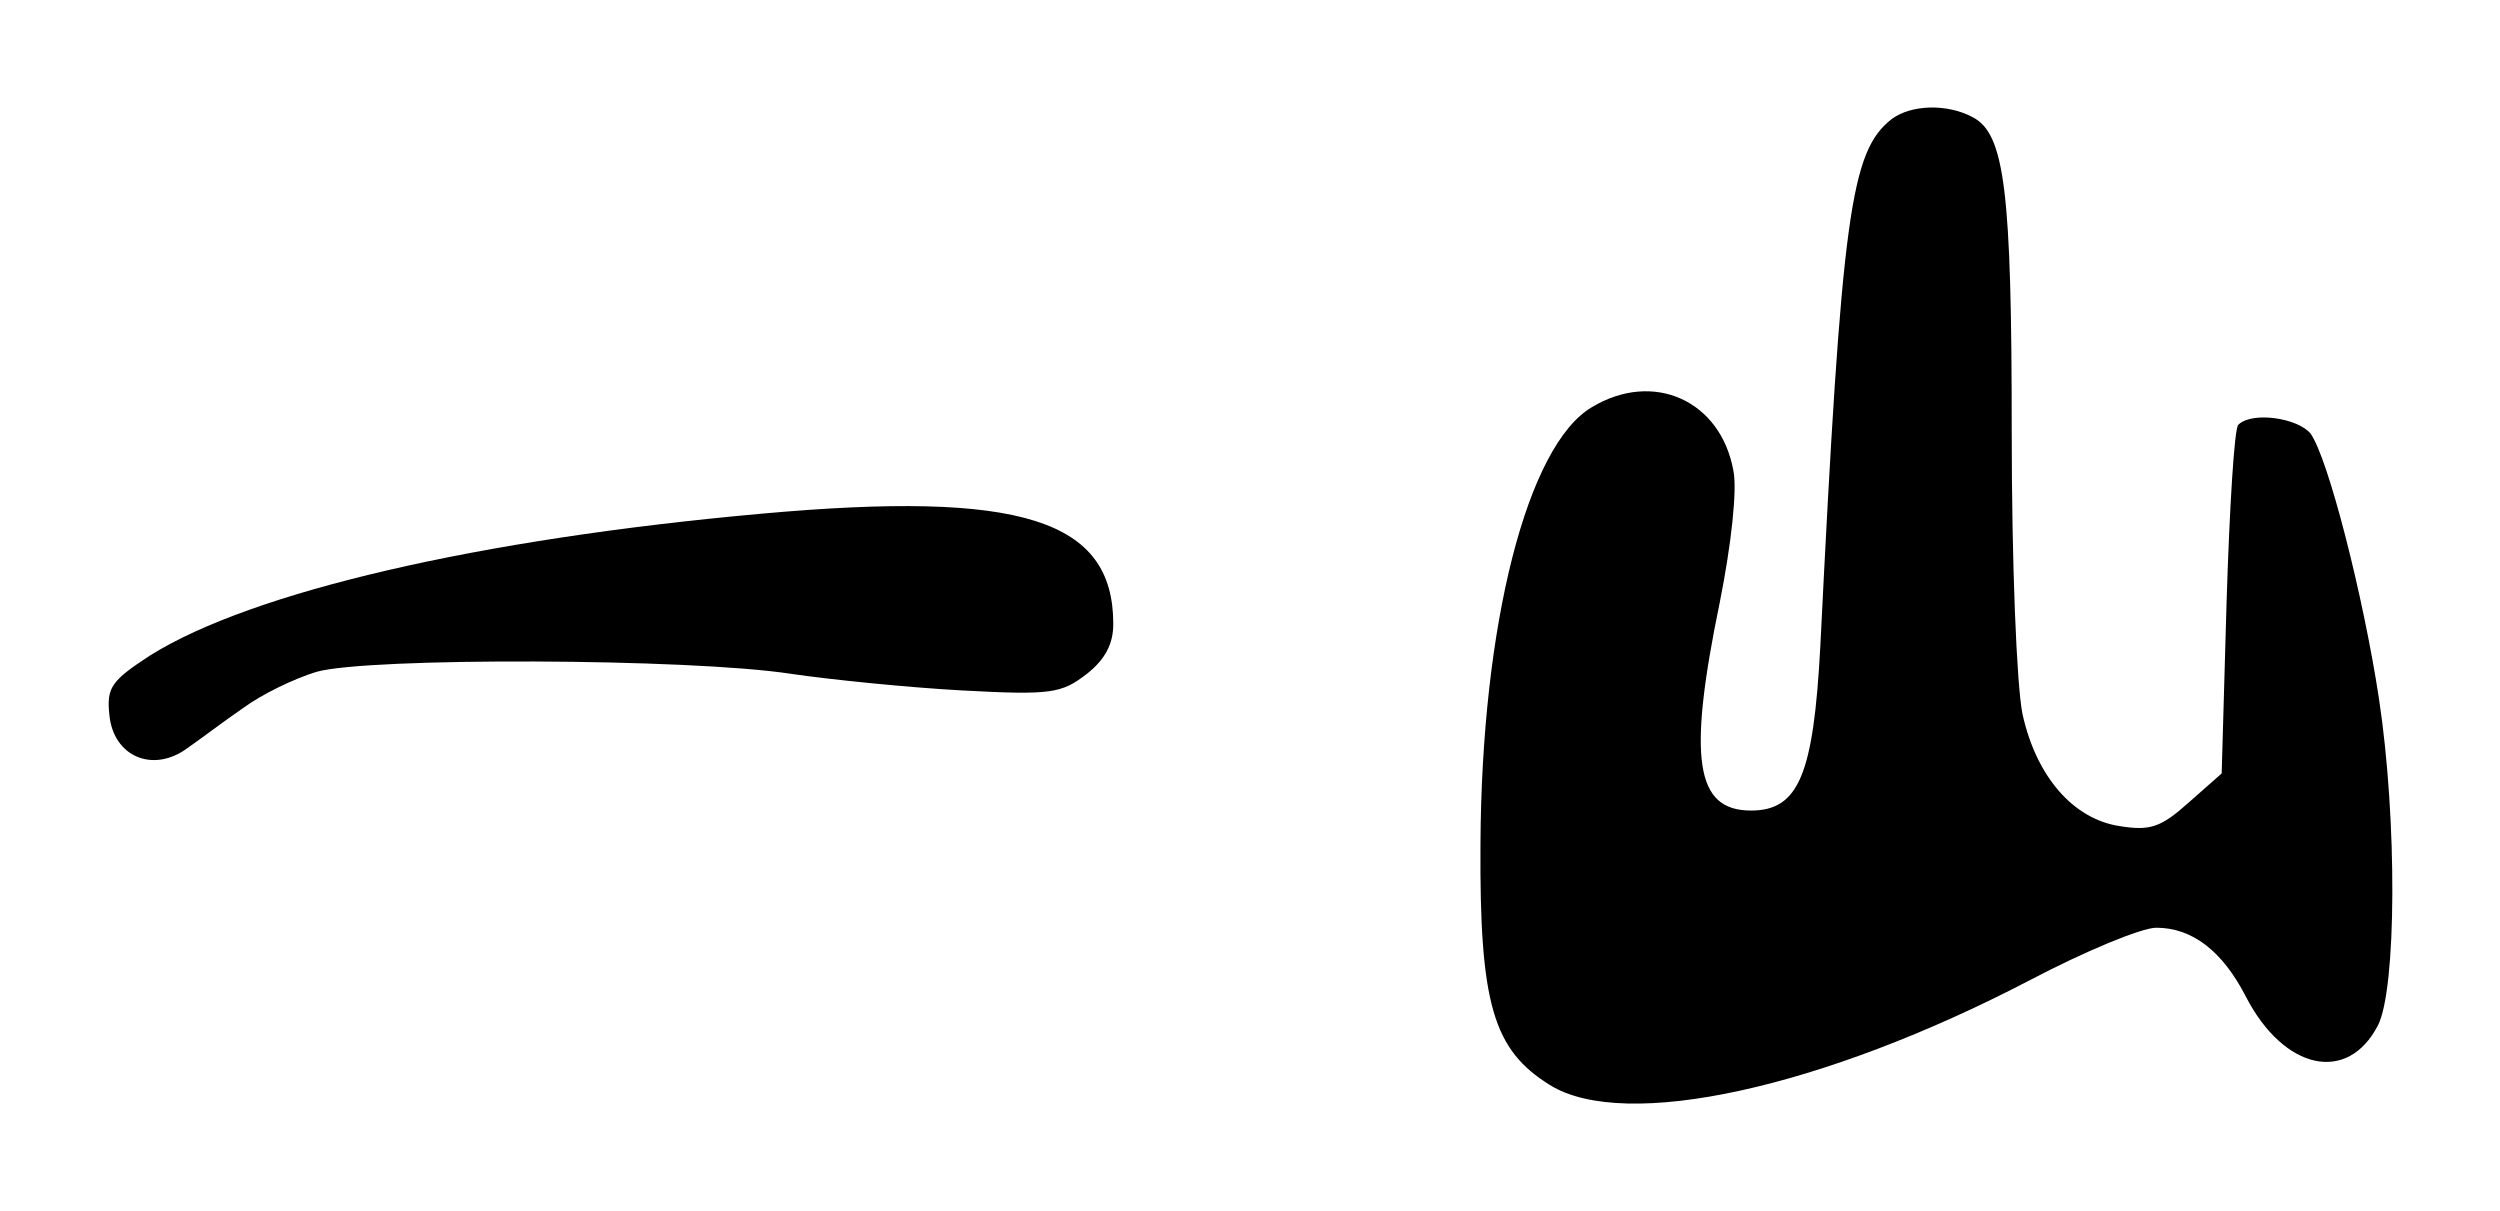
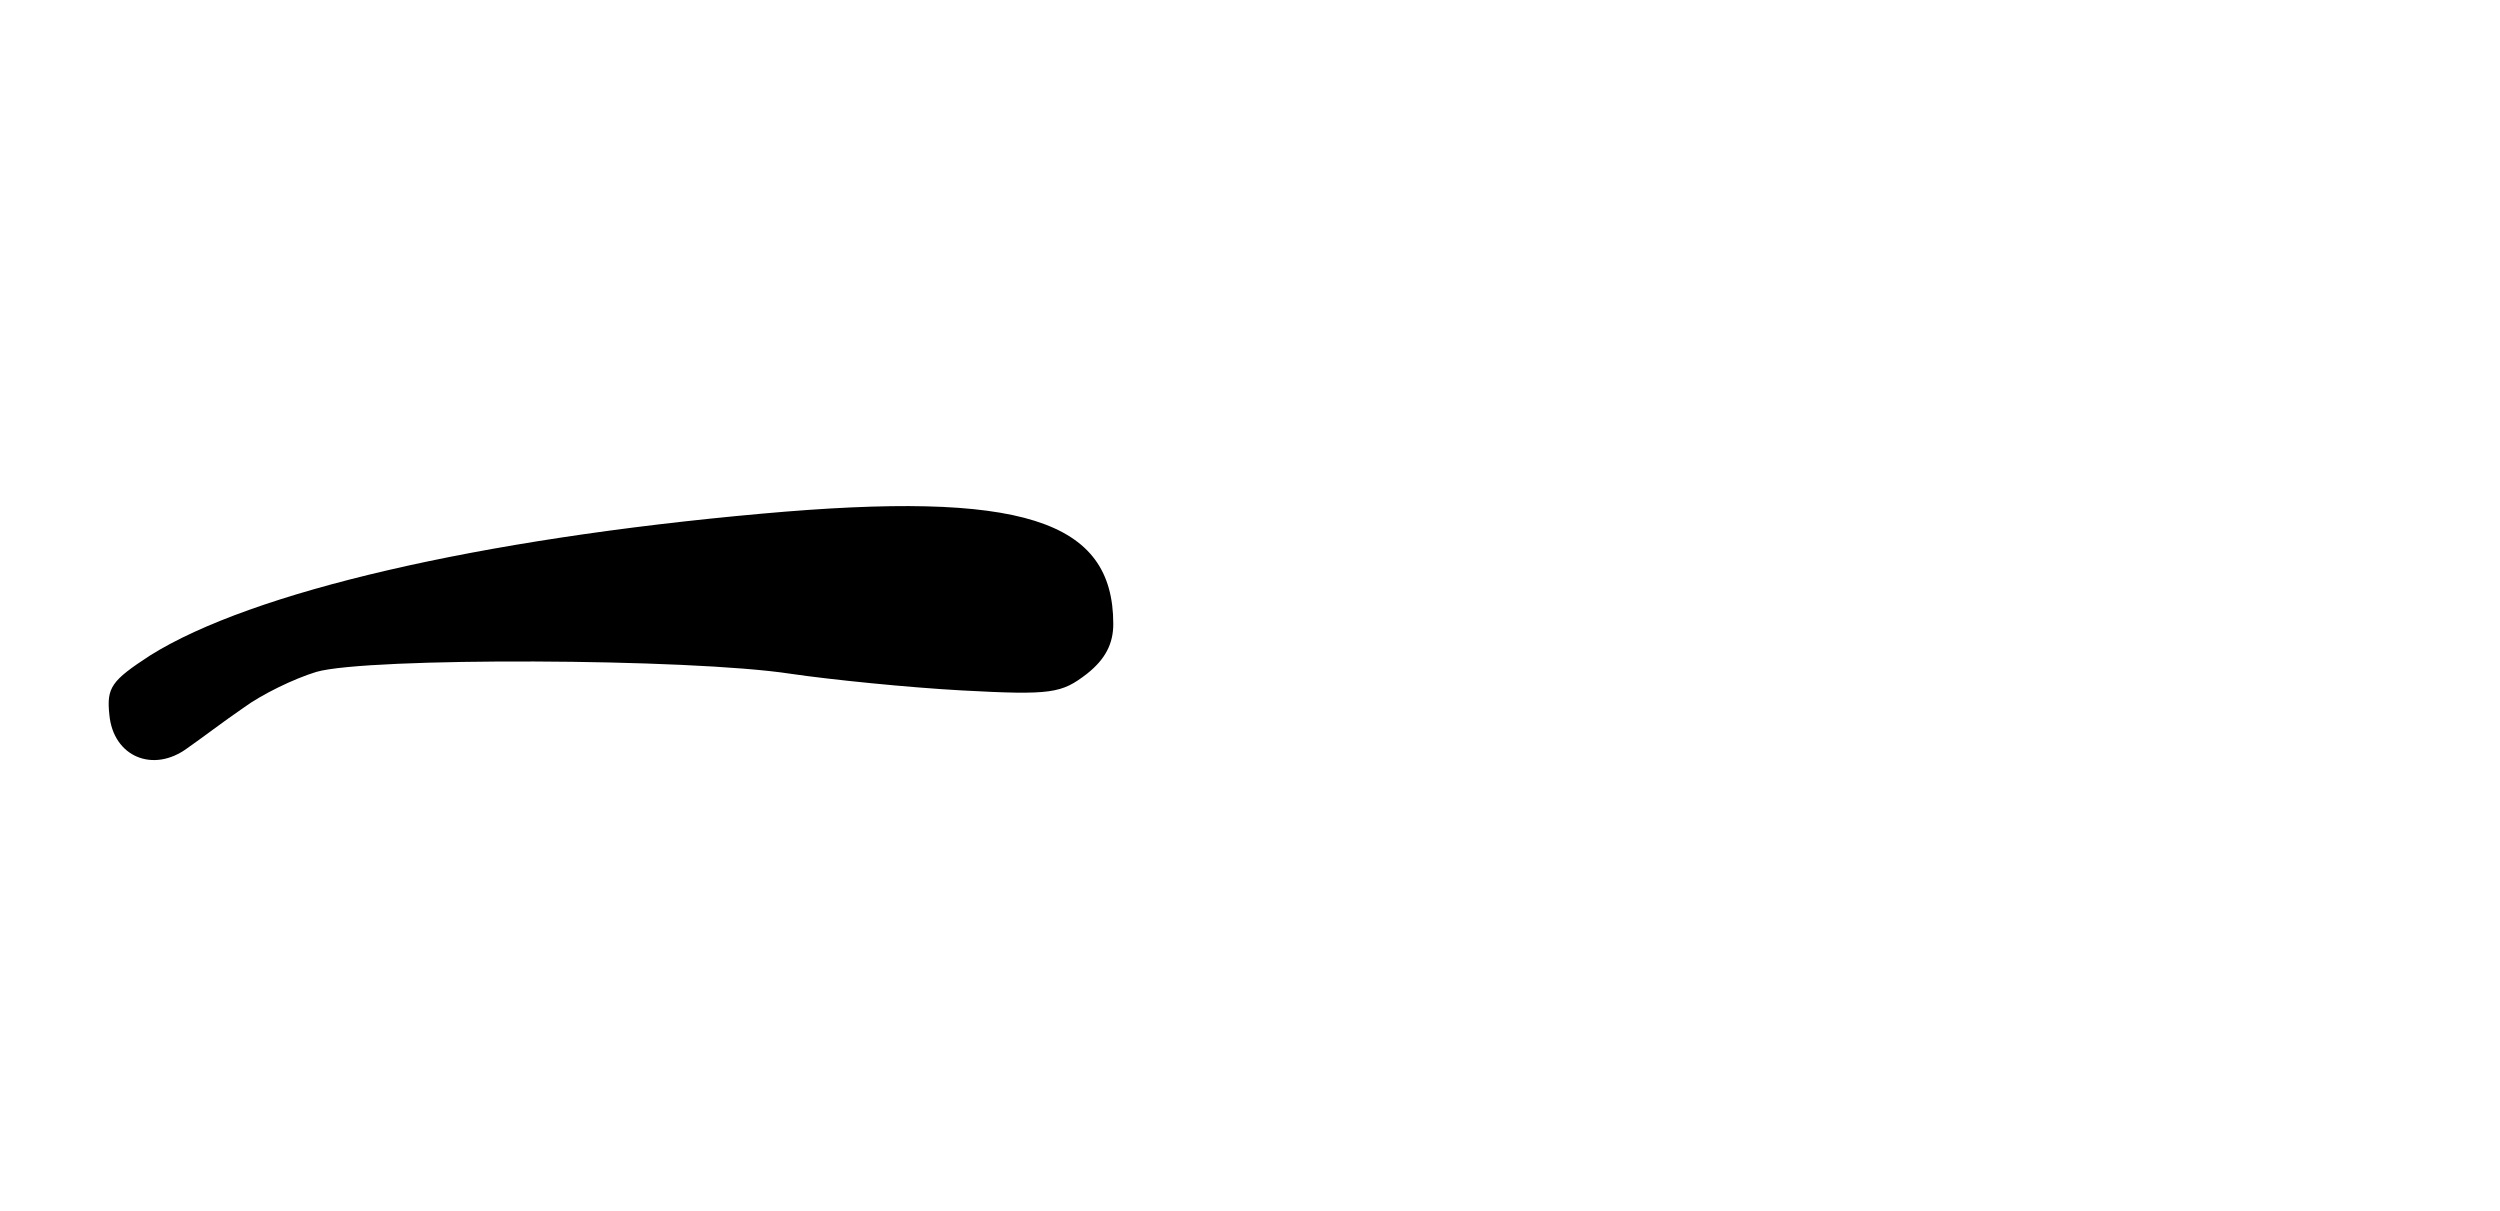
<svg xmlns="http://www.w3.org/2000/svg" version="1.0" width="256pt" height="124pt" viewBox="0 0 256 124" preserveAspectRatio="xMidYMid meet">
  <g transform="translate(0,124) scale(0.1,-0.1)" fill="#000000" stroke="none">
-     <path d="M1937 1118 c-42 -33 -51 -96 -73 -540 -7 -131 -22 -168 -71 -168 -57 0 -65 53 -32 213 12 60 18 116 14 135 -13 72 -82 103 -145 65 -66 -39 -113 -222 -114 -448 -1 -163 13 -210 71 -246 77 -48 280 -3 491 107 57 30 115 54 130 54 37 0 68 -24 92 -71 39 -75 104 -89 135 -29 19 37 20 210 1 335 -16 105 -52 246 -70 271 -13 16 -60 23 -74 9 -4 -3 -9 -85 -12 -182 l-5 -175 -34 -30 c-28 -25 -39 -29 -70 -24 -48 7 -86 51 -100 115 -6 30 -11 154 -11 289 0 246 -7 305 -40 322 -26 14 -63 13 -83 -2z" />
    <path d="M780 714 c-290 -26 -522 -80 -626 -145 -40 -26 -45 -33 -42 -61 4 -43 45 -60 80 -34 13 9 38 28 57 41 19 14 52 30 75 37 52 15 382 14 486 -2 41 -6 120 -14 175 -17 92 -5 102 -3 128 17 19 15 27 31 27 51 0 107 -94 137 -360 113z" />
  </g>
</svg>